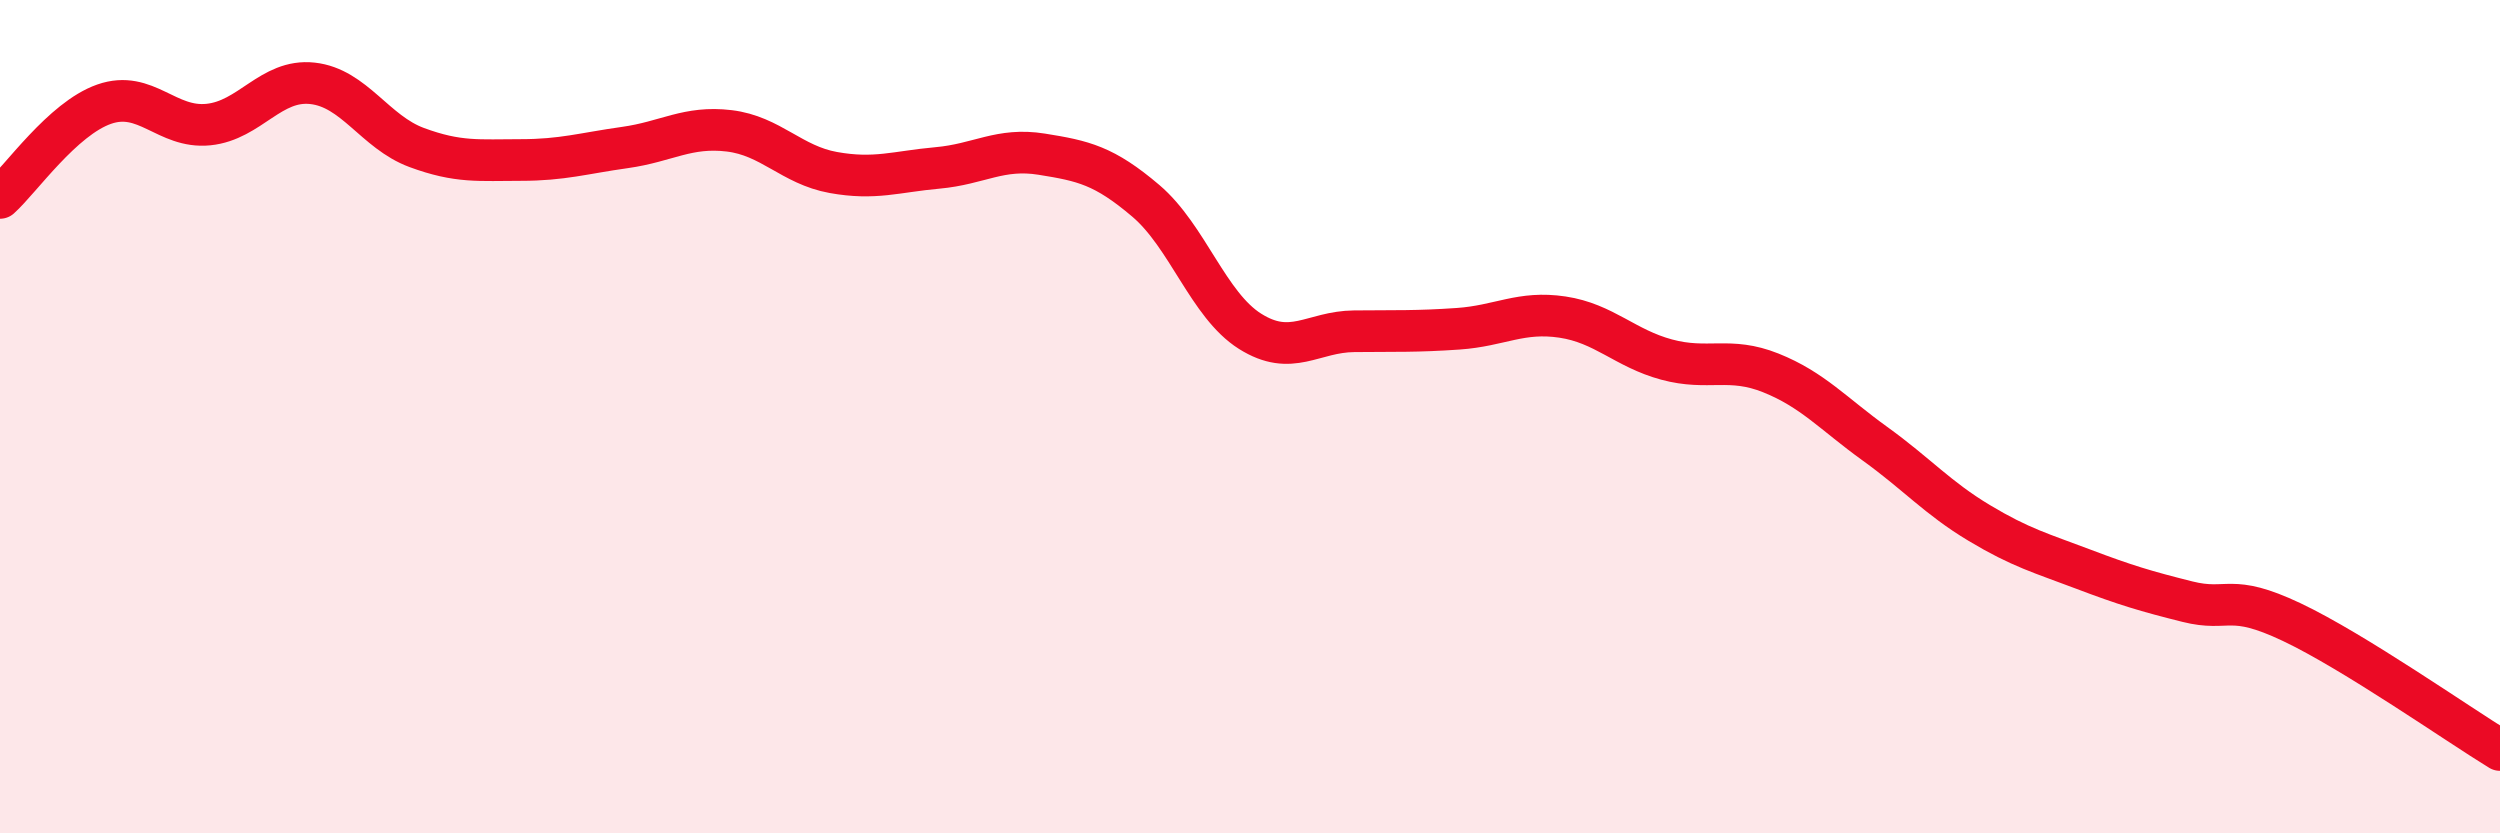
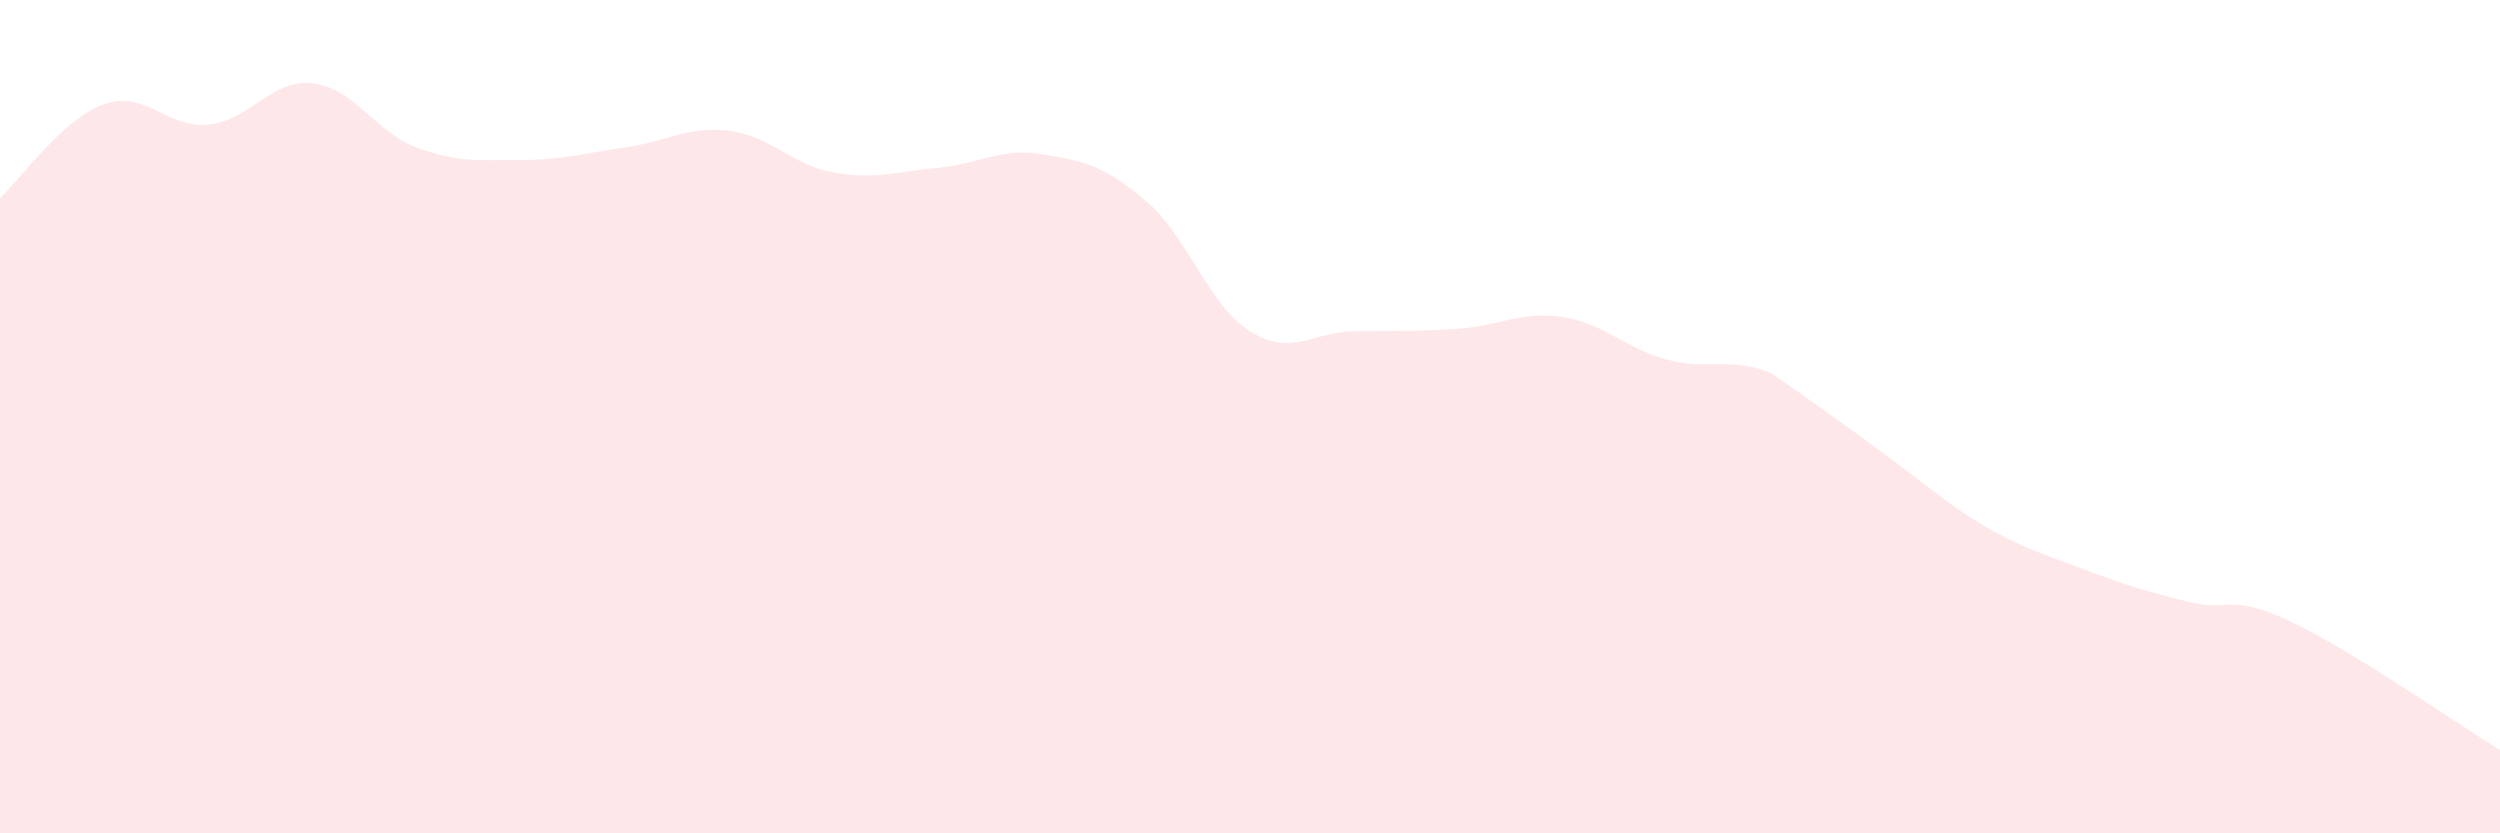
<svg xmlns="http://www.w3.org/2000/svg" width="60" height="20" viewBox="0 0 60 20">
-   <path d="M 0,4.75 C 0.5,4.3 1.5,2.85 2.5,2.5 C 3.5,2.15 4,3.09 5,2.99 C 6,2.89 6.5,1.89 7.5,2 C 8.5,2.11 9,3.17 10,3.54 C 11,3.91 11.5,3.84 12.5,3.84 C 13.5,3.84 14,3.68 15,3.54 C 16,3.4 16.5,3.02 17.5,3.14 C 18.5,3.26 19,3.96 20,4.14 C 21,4.32 21.5,4.12 22.5,4.03 C 23.5,3.94 24,3.54 25,3.7 C 26,3.86 26.5,3.97 27.5,4.82 C 28.5,5.67 29,7.32 30,7.95 C 31,8.58 31.5,7.96 32.5,7.95 C 33.5,7.94 34,7.96 35,7.89 C 36,7.82 36.5,7.46 37.5,7.61 C 38.5,7.76 39,8.36 40,8.63 C 41,8.9 41.5,8.55 42.5,8.95 C 43.5,9.35 44,9.93 45,10.65 C 46,11.37 46.5,11.95 47.5,12.55 C 48.5,13.15 49,13.28 50,13.66 C 51,14.04 51.5,14.19 52.5,14.44 C 53.5,14.69 53.5,14.22 55,14.93 C 56.5,15.64 59,17.39 60,18L60 20L0 20Z" fill="#EB0A25" opacity="0.1" stroke-linecap="round" stroke-linejoin="round" />
-   <path d="M 0,4.75 C 0.5,4.3 1.5,2.85 2.5,2.5 C 3.5,2.15 4,3.09 5,2.99 C 6,2.89 6.5,1.89 7.5,2 C 8.5,2.11 9,3.17 10,3.54 C 11,3.91 11.5,3.84 12.5,3.84 C 13.5,3.84 14,3.68 15,3.54 C 16,3.4 16.5,3.02 17.5,3.14 C 18.5,3.26 19,3.96 20,4.14 C 21,4.32 21.5,4.12 22.5,4.03 C 23.5,3.94 24,3.54 25,3.7 C 26,3.86 26.5,3.97 27.5,4.82 C 28.5,5.67 29,7.32 30,7.95 C 31,8.58 31.5,7.96 32.5,7.95 C 33.5,7.94 34,7.96 35,7.89 C 36,7.82 36.5,7.46 37.5,7.61 C 38.5,7.76 39,8.36 40,8.63 C 41,8.9 41.5,8.55 42.5,8.95 C 43.5,9.35 44,9.93 45,10.65 C 46,11.37 46.5,11.95 47.5,12.55 C 48.5,13.15 49,13.28 50,13.66 C 51,14.04 51.5,14.19 52.5,14.44 C 53.5,14.69 53.5,14.22 55,14.93 C 56.5,15.64 59,17.39 60,18" stroke="#EB0A25" stroke-width="1" fill="none" stroke-linecap="round" stroke-linejoin="round" />
+   <path d="M 0,4.75 C 0.5,4.3 1.5,2.85 2.5,2.5 C 3.5,2.15 4,3.09 5,2.99 C 6,2.89 6.5,1.89 7.5,2 C 8.5,2.11 9,3.17 10,3.54 C 11,3.91 11.5,3.84 12.5,3.84 C 13.5,3.84 14,3.68 15,3.54 C 16,3.4 16.5,3.02 17.5,3.14 C 18.5,3.26 19,3.96 20,4.14 C 21,4.32 21.5,4.12 22.5,4.03 C 23.5,3.94 24,3.54 25,3.7 C 26,3.86 26.5,3.97 27.5,4.82 C 28.5,5.67 29,7.32 30,7.95 C 31,8.58 31.5,7.96 32.5,7.95 C 33.5,7.94 34,7.96 35,7.89 C 36,7.82 36.5,7.46 37.5,7.61 C 38.5,7.76 39,8.36 40,8.63 C 41,8.9 41.5,8.55 42.5,8.95 C 46,11.37 46.5,11.95 47.5,12.55 C 48.5,13.15 49,13.28 50,13.66 C 51,14.04 51.5,14.19 52.5,14.44 C 53.5,14.69 53.5,14.22 55,14.93 C 56.5,15.64 59,17.39 60,18L60 20L0 20Z" fill="#EB0A25" opacity="0.1" stroke-linecap="round" stroke-linejoin="round" />
</svg>